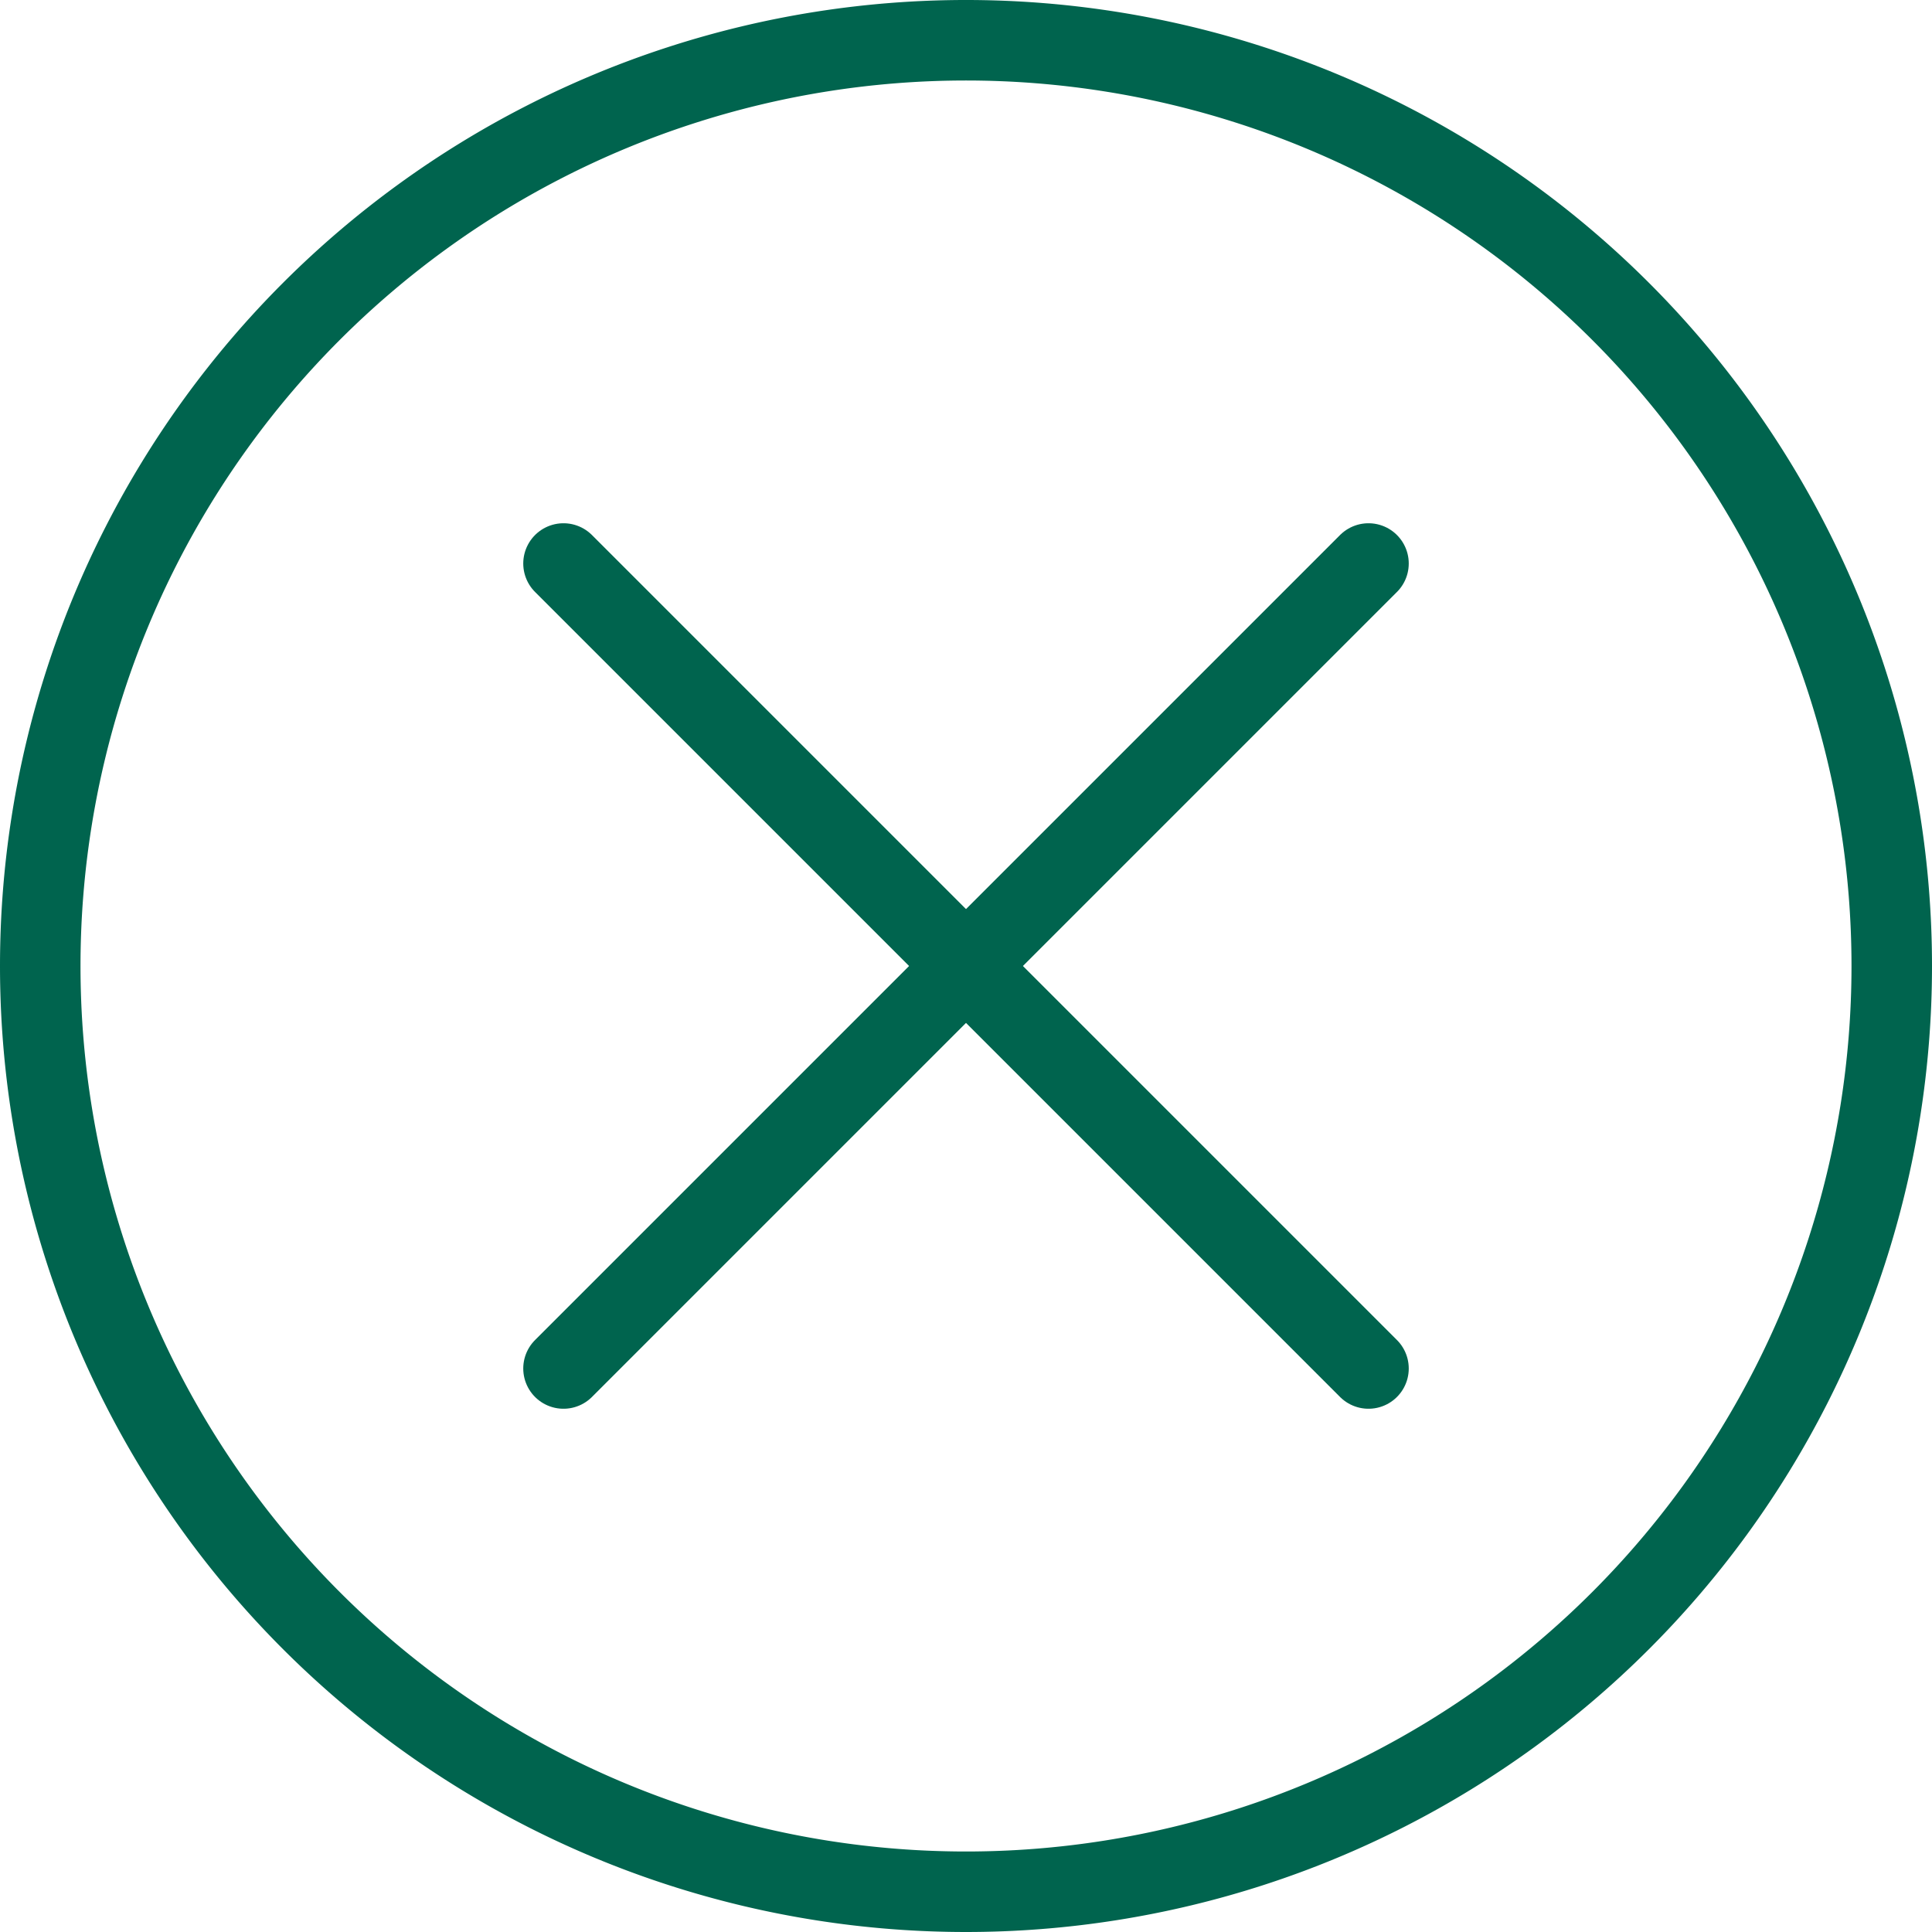
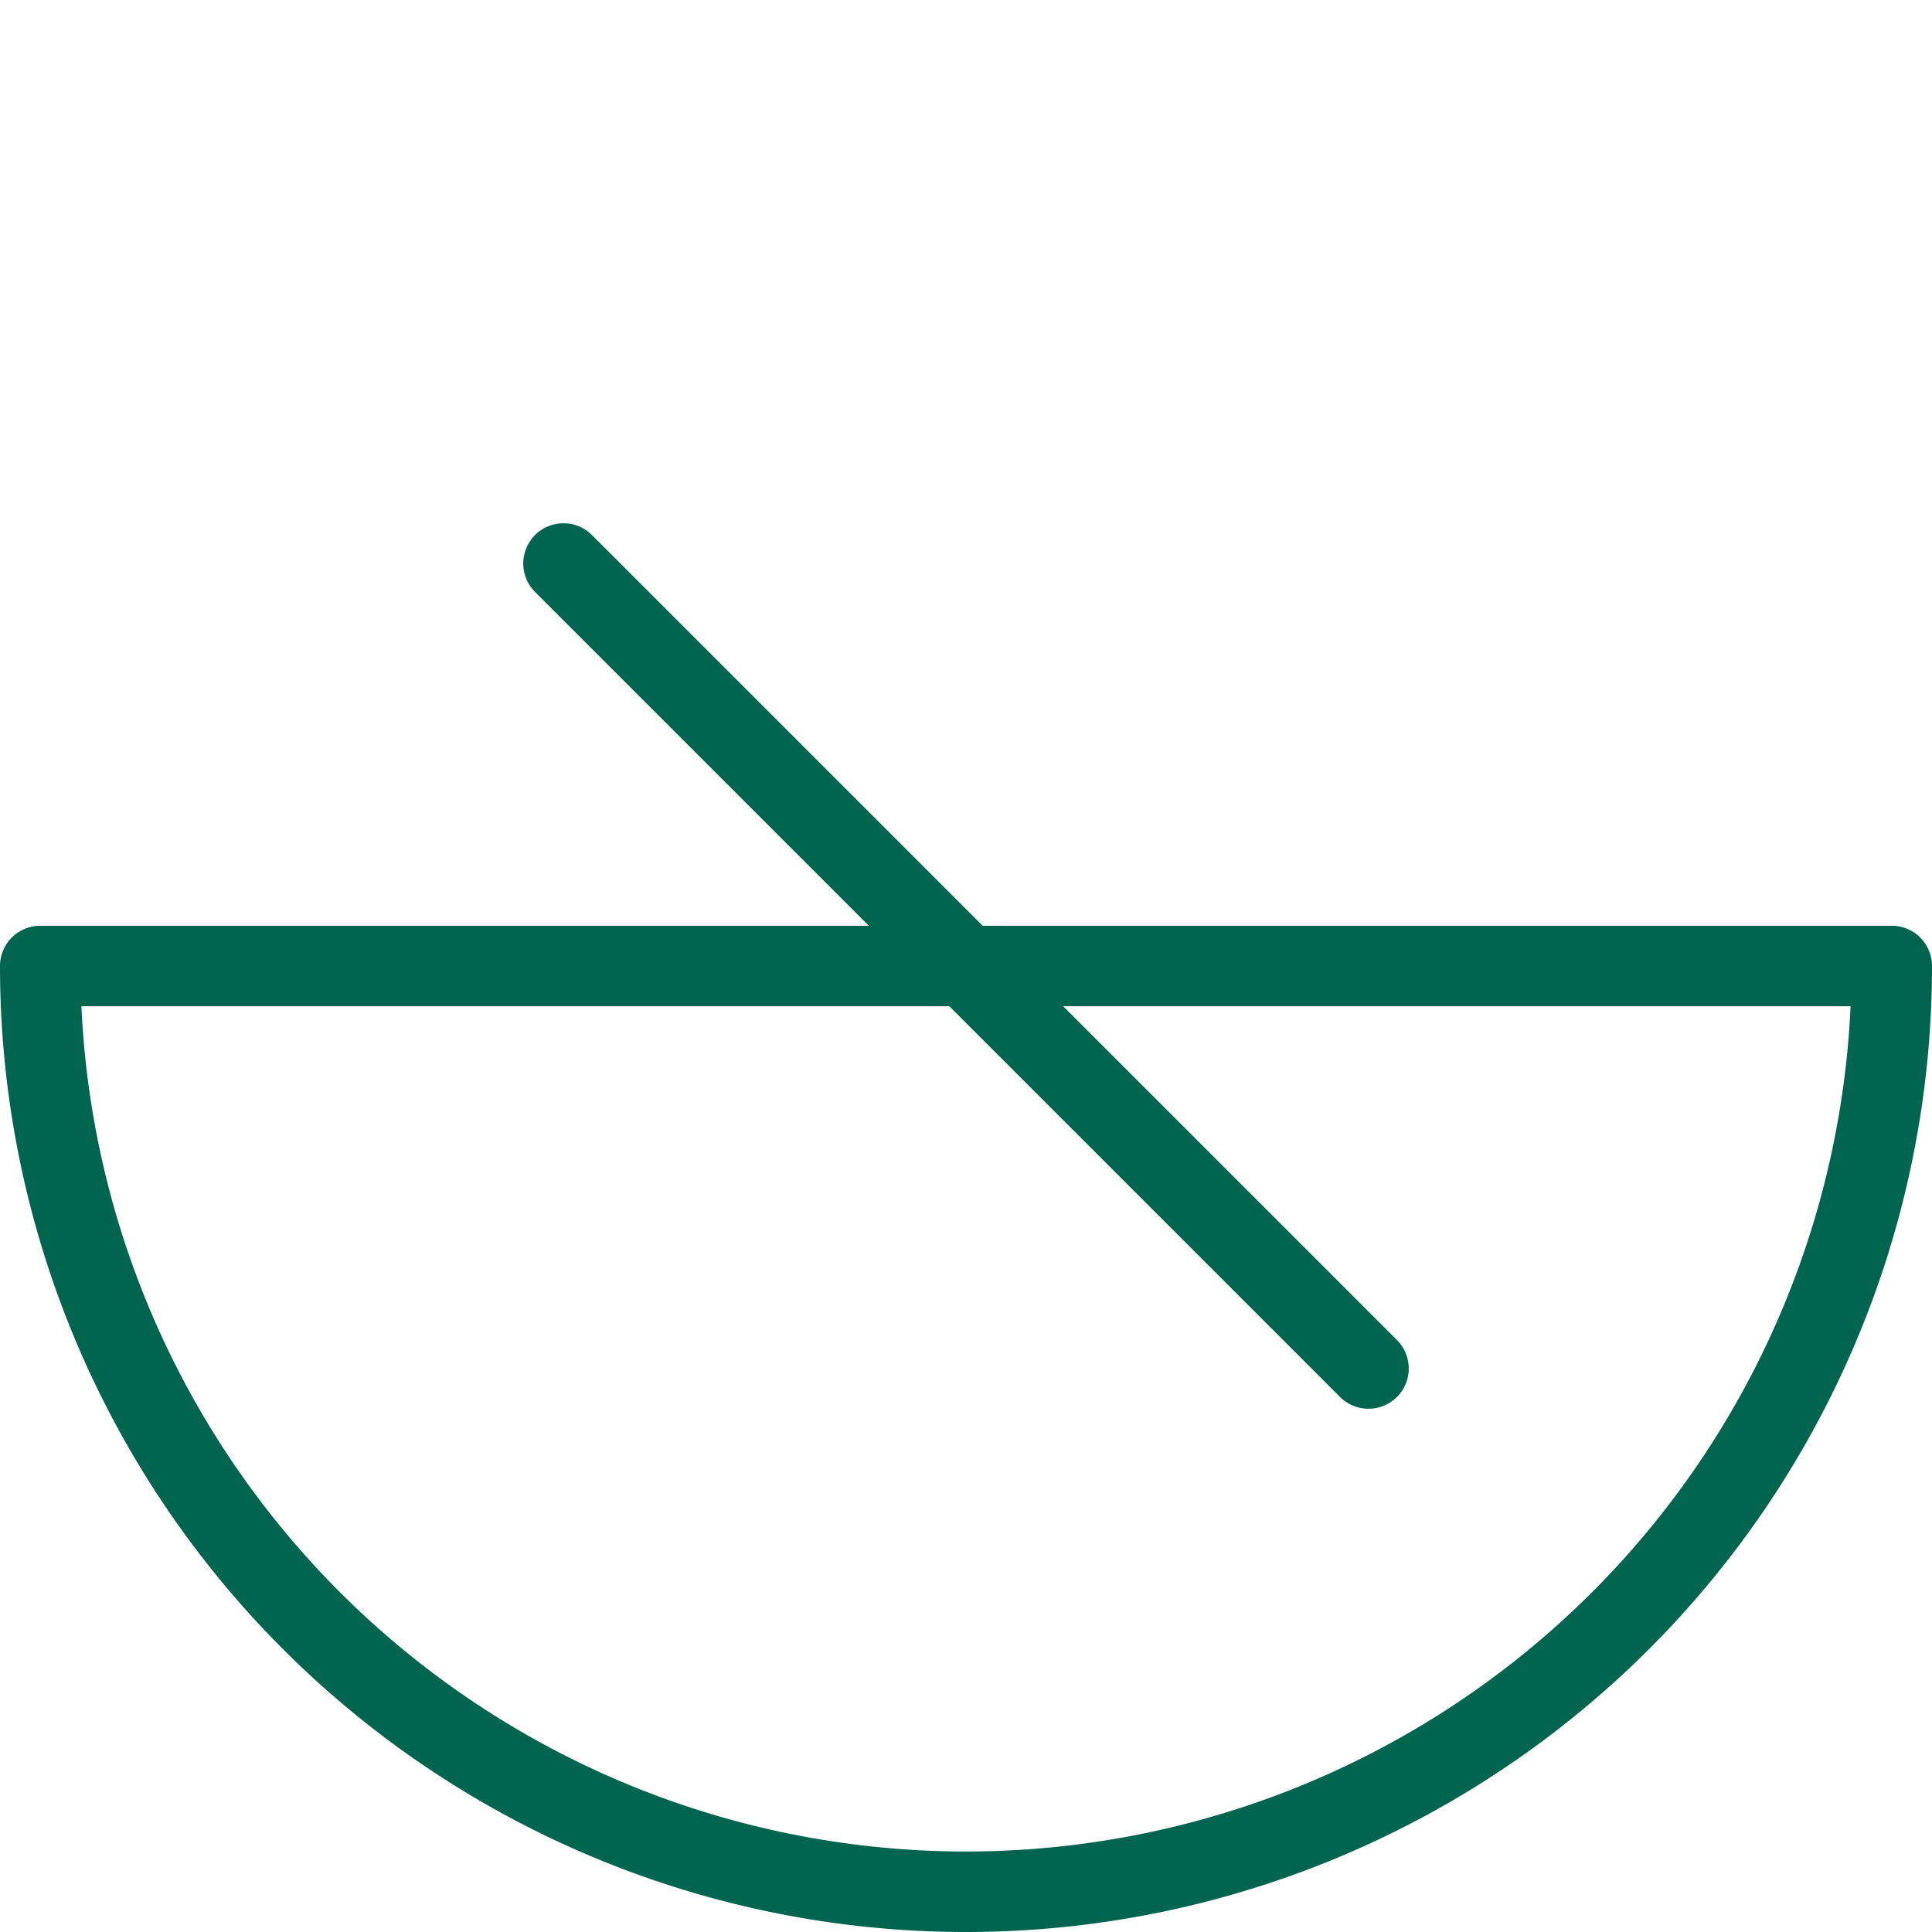
<svg xmlns="http://www.w3.org/2000/svg" viewBox="0 0 24 24" height="64" width="64">
-   <path d="M0.500 12.000 A11.500 11.500 0 1 0 23.500 12.000 A11.500 11.500 0 1 0 0.500 12.000 Z" fill="none" stroke="#00644e" stroke-linecap="round" stroke-linejoin="round" />
+   <path d="M0.500 12.000 A11.500 11.500 0 1 0 23.500 12.000 Z" fill="none" stroke="#00644e" stroke-linecap="round" stroke-linejoin="round" />
  <path d="M7 7L17 17" fill="none" stroke="#00644e" stroke-linecap="round" stroke-linejoin="round" />
-   <path d="M17 7L7 17" fill="none" stroke="#00644e" stroke-linecap="round" stroke-linejoin="round" />
</svg>